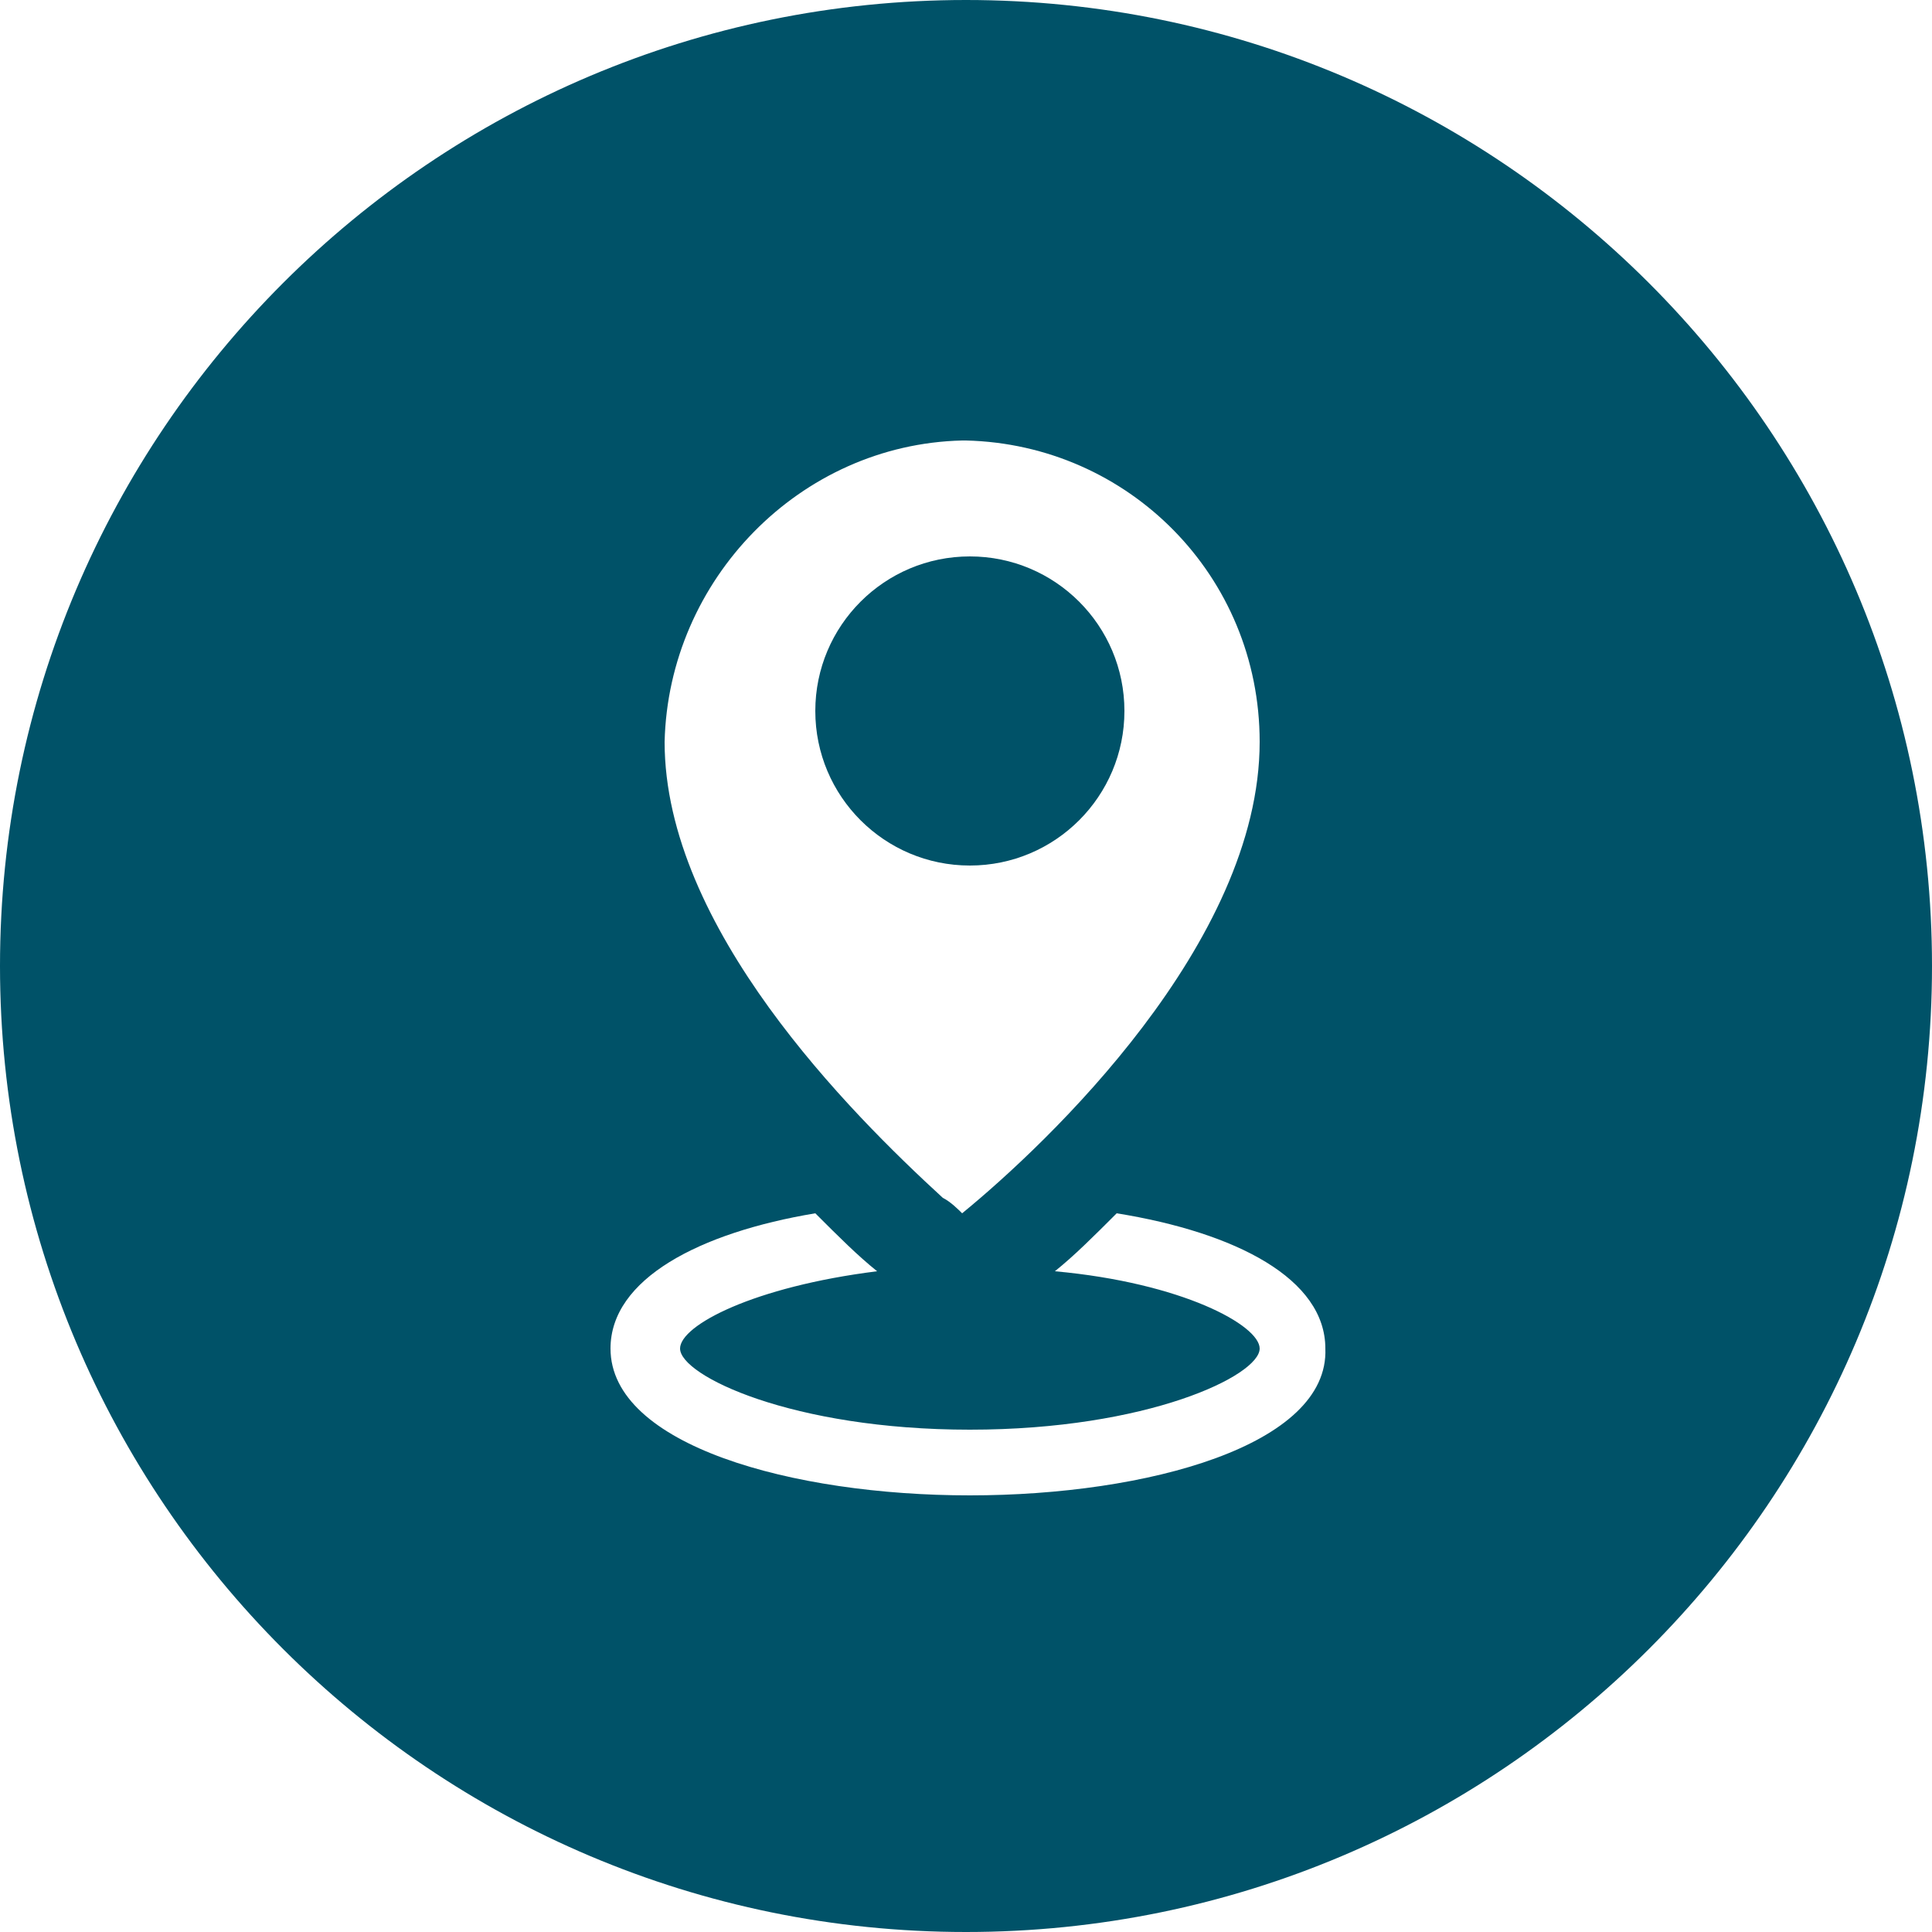
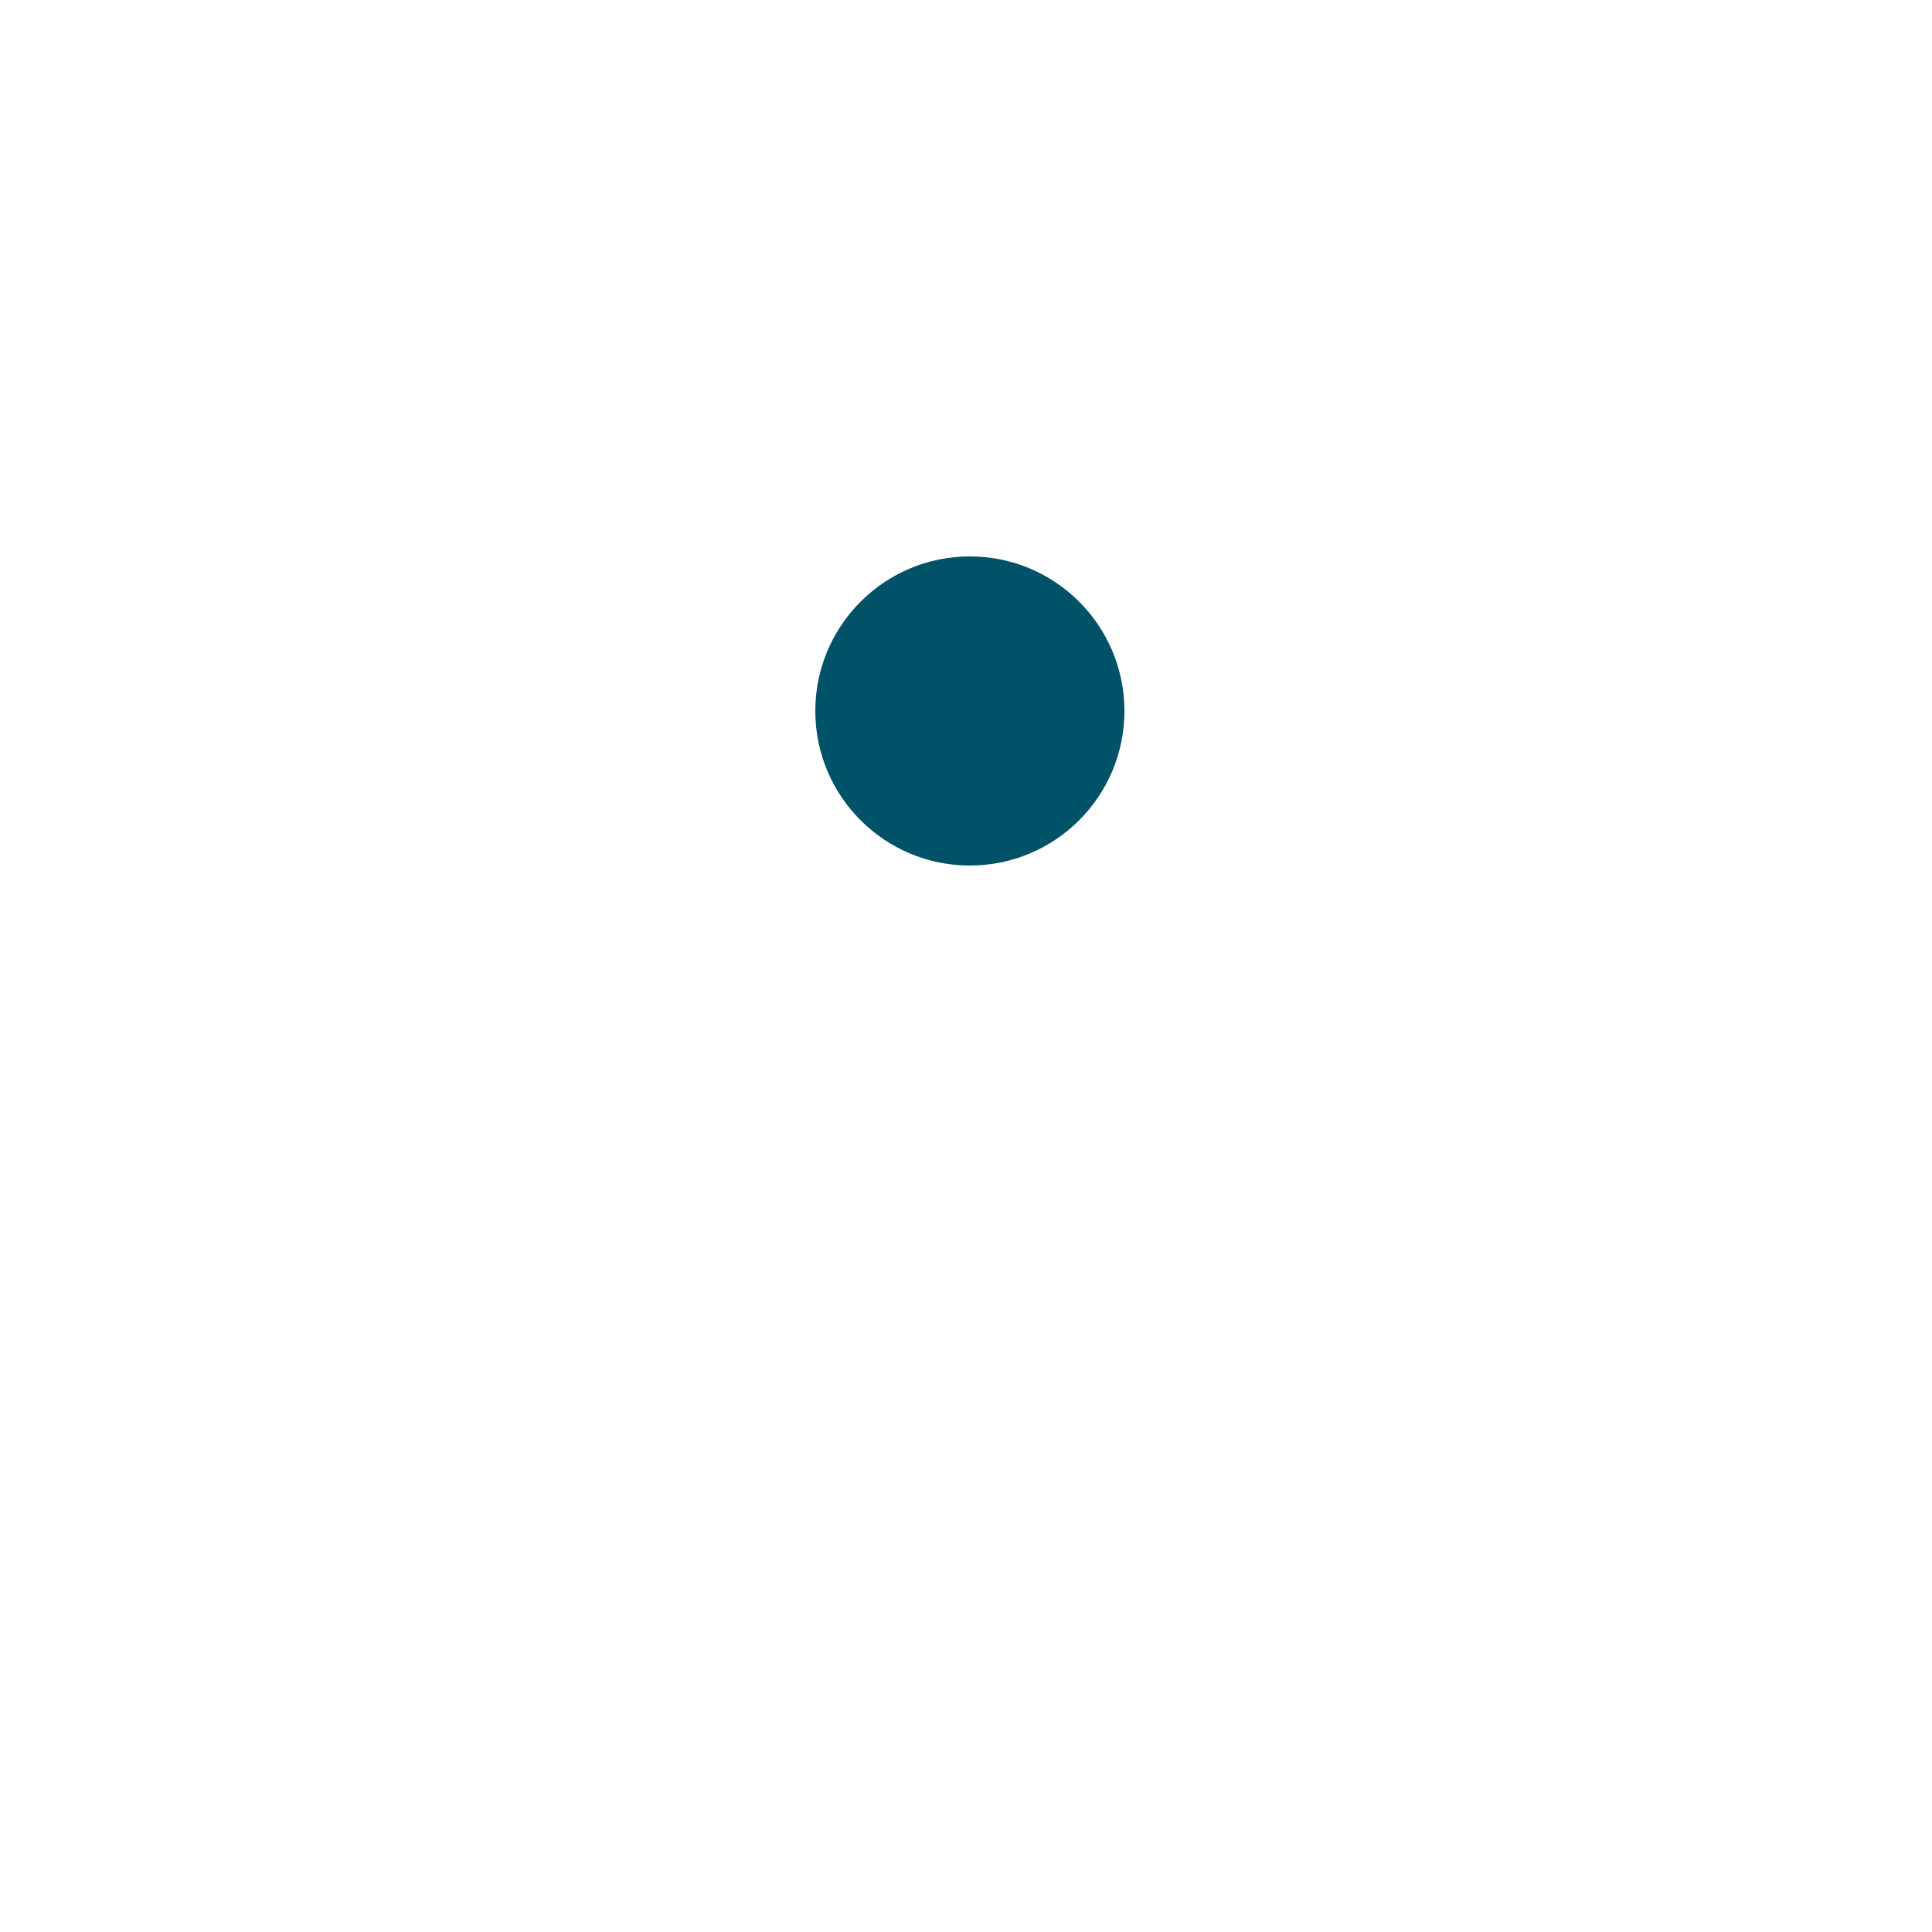
<svg xmlns="http://www.w3.org/2000/svg" version="1.1" id="Layer_1" x="0px" y="0px" viewBox="0 0 50 50" style="enable-background:new 0 0 50 50;" xml:space="preserve">
  <style type="text/css">
	.st0{fill:#005268;}
</style>
  <g>
    <g>
      <g>
        <circle class="st0" cx="25.1" cy="18.4" r="4" />
-         <path class="st0" d="M25,0C11.2,0,0,11.2,0,25s11.2,25,25,25s25-11.2,25-25S38.8,0,25,0z M24.9,11.4C25,11.4,25,11.4,24.9,11.4     c0.1,0,0.1,0,0.1,0c4.2,0.1,7.6,3.5,7.6,7.8c0,5.2-5.5,10.4-7.7,12.2c-0.1-0.1-0.3-0.3-0.5-0.4l0,0c-2.4-2.2-7.2-7-7.2-11.8     C17.3,15,20.7,11.5,24.9,11.4z M25.1,38.7c-4.6,0-9.3-1.3-9.3-3.8c0-1.8,2.3-3,5.3-3.5c0.6,0.6,1.1,1.1,1.6,1.5     c-3.2,0.4-5.1,1.4-5.1,2c0,0.7,2.9,2.1,7.5,2.1s7.5-1.4,7.5-2.1c0-0.6-2-1.7-5.3-2c0.5-0.4,1-0.9,1.6-1.5     c3.1,0.5,5.4,1.7,5.4,3.5C34.4,37.4,29.7,38.7,25.1,38.7z" />
      </g>
    </g>
  </g>
</svg>